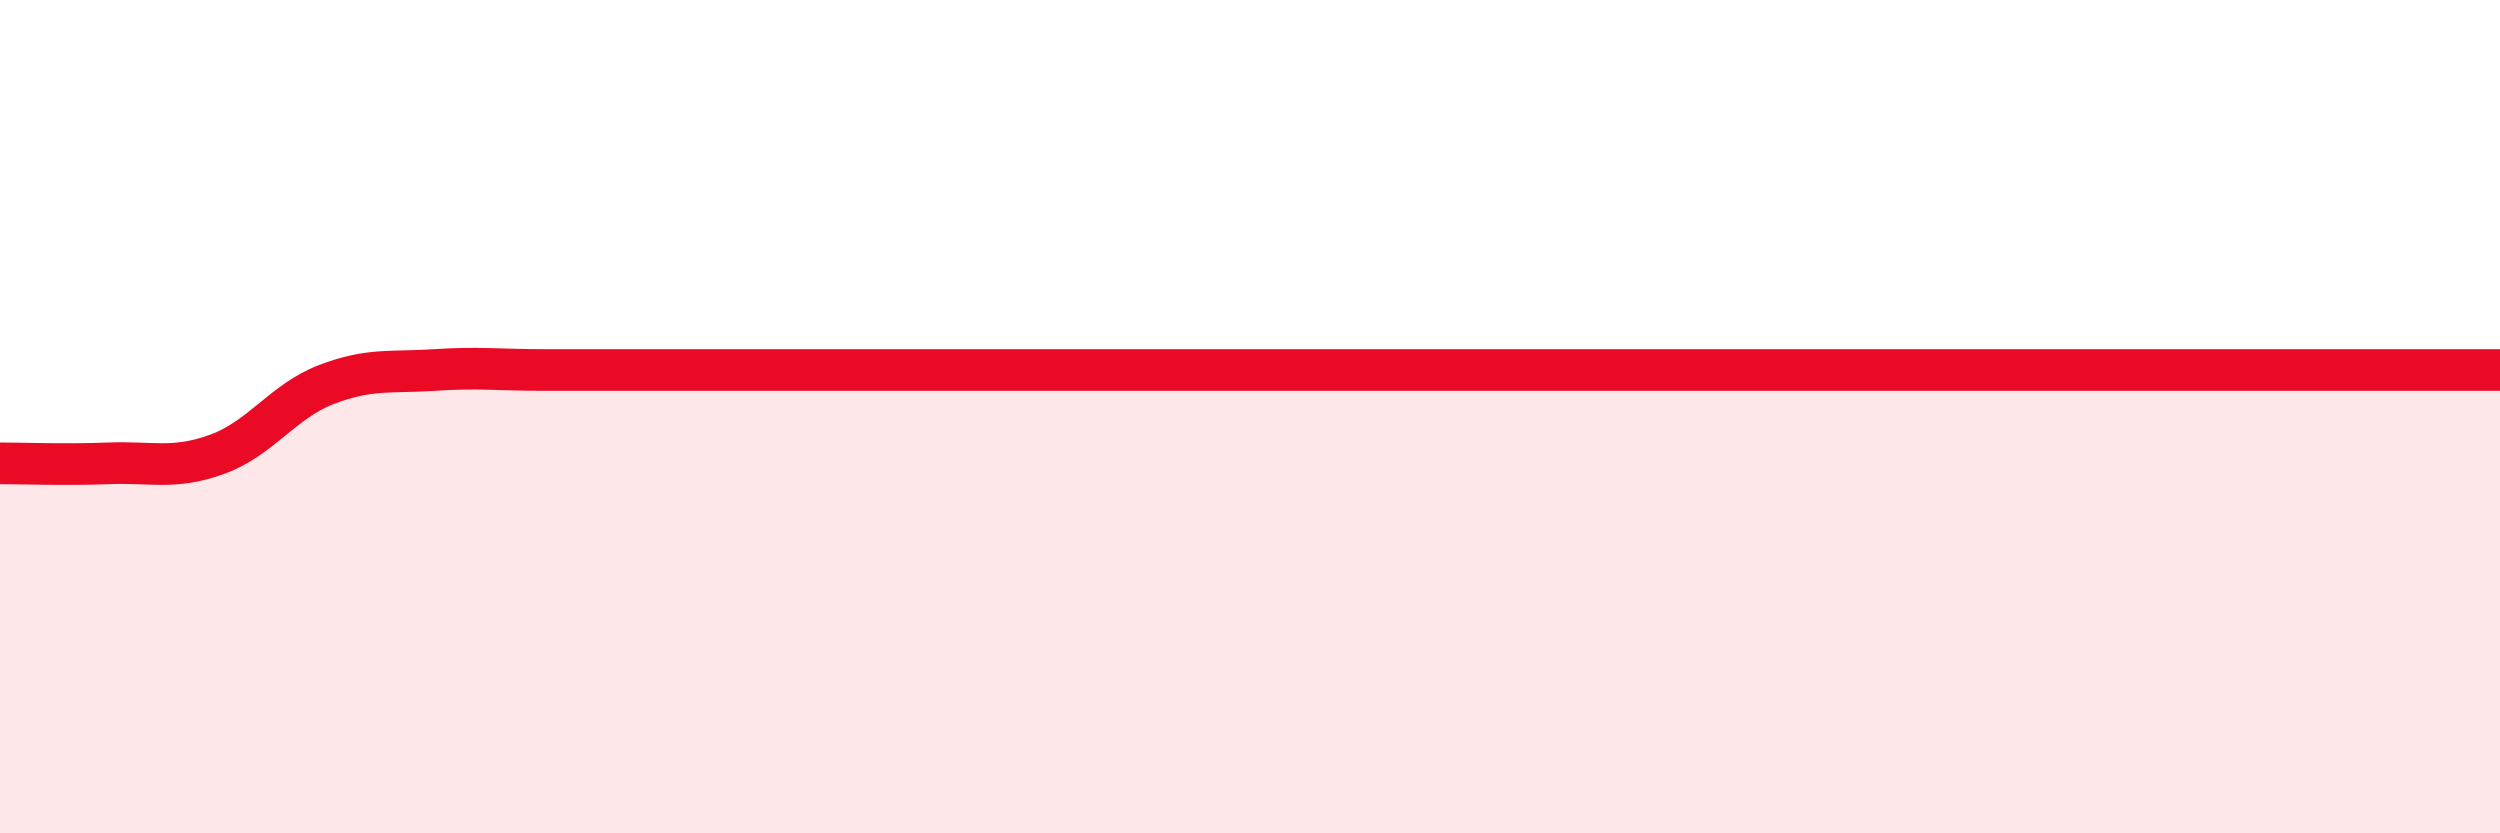
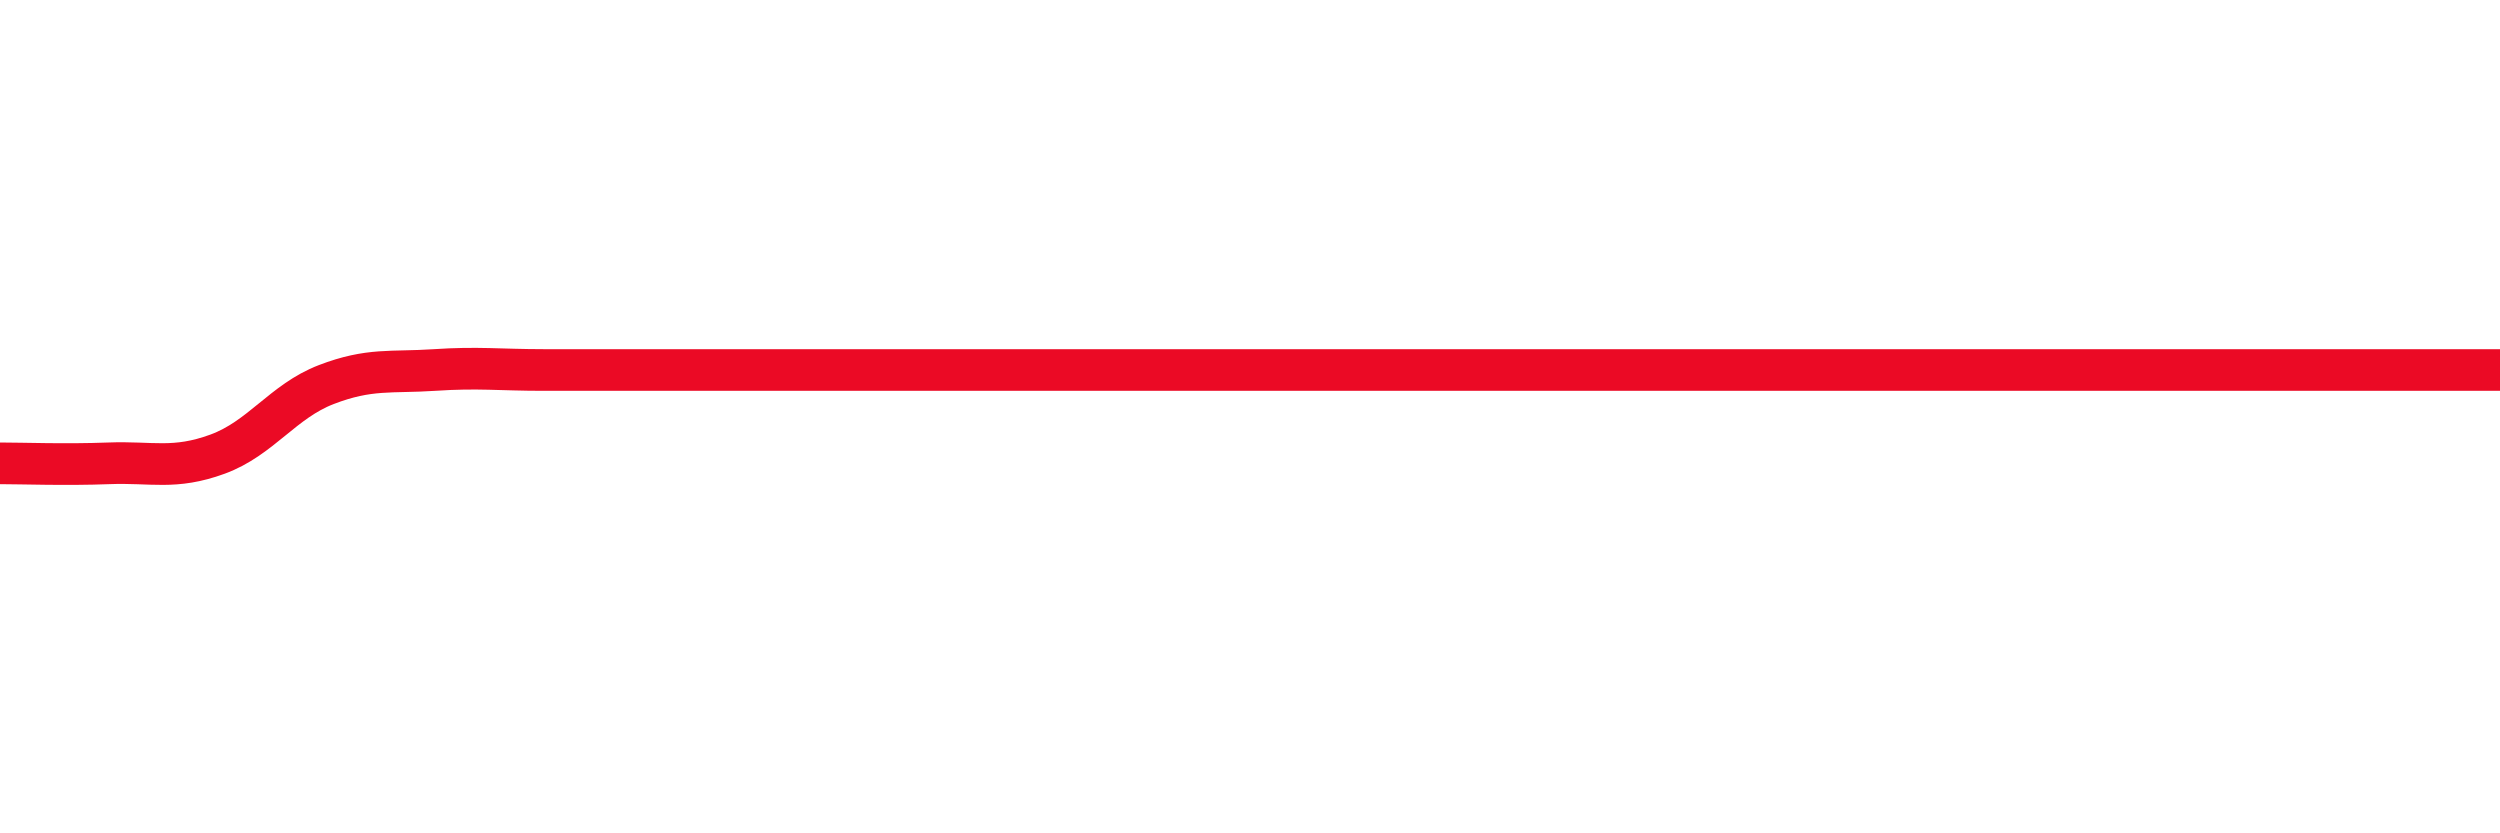
<svg xmlns="http://www.w3.org/2000/svg" width="60" height="20" viewBox="0 0 60 20">
-   <path d="M 0,11.12 C 0.52,11.12 1.57,11.16 2.61,11.12 C 3.65,11.08 4.18,11.28 5.22,10.9 C 6.26,10.52 6.79,9.63 7.83,9.23 C 8.87,8.83 9.39,8.95 10.43,8.88 C 11.47,8.81 12,8.88 13.04,8.88 C 14.08,8.88 14.61,8.88 15.65,8.88 C 16.69,8.88 17.22,8.88 18.26,8.88 C 19.3,8.88 19.83,8.88 20.87,8.88 C 21.91,8.88 22.44,8.88 23.48,8.88 C 24.52,8.88 25.05,8.88 26.09,8.88 C 27.13,8.88 27.66,8.88 28.7,8.88 C 29.74,8.88 30.26,8.88 31.3,8.88 C 32.34,8.88 32.87,8.88 33.91,8.88 C 34.95,8.88 35.48,8.88 36.52,8.88 C 37.56,8.88 38.09,8.88 39.13,8.88 C 40.17,8.88 40.7,8.88 41.74,8.88 C 42.78,8.88 43.31,8.88 44.35,8.88 C 45.39,8.88 45.92,8.88 46.96,8.88 C 48,8.88 48.53,8.88 49.57,8.88 C 50.61,8.88 51.13,8.88 52.17,8.88 C 53.21,8.88 53.74,8.88 54.78,8.88 C 55.82,8.88 56.35,8.88 57.39,8.88 C 58.43,8.88 59.48,8.88 60,8.88L60 20L0 20Z" fill="#EB0A25" opacity="0.1" stroke-linecap="round" stroke-linejoin="round" />
  <path d="M 0,11.12 C 0.52,11.12 1.57,11.16 2.61,11.12 C 3.65,11.08 4.18,11.28 5.22,10.9 C 6.26,10.52 6.79,9.63 7.83,9.23 C 8.87,8.83 9.39,8.95 10.43,8.88 C 11.47,8.81 12,8.88 13.04,8.88 C 14.08,8.88 14.61,8.88 15.65,8.88 C 16.69,8.88 17.22,8.88 18.26,8.88 C 19.3,8.88 19.83,8.88 20.87,8.88 C 21.91,8.88 22.44,8.88 23.48,8.88 C 24.52,8.88 25.05,8.88 26.09,8.88 C 27.13,8.88 27.66,8.88 28.7,8.88 C 29.74,8.88 30.26,8.88 31.3,8.88 C 32.34,8.88 32.87,8.88 33.91,8.88 C 34.95,8.88 35.48,8.88 36.52,8.88 C 37.56,8.88 38.09,8.88 39.13,8.88 C 40.17,8.88 40.7,8.88 41.74,8.88 C 42.78,8.88 43.31,8.88 44.35,8.88 C 45.39,8.88 45.92,8.88 46.96,8.88 C 48,8.88 48.53,8.88 49.57,8.88 C 50.61,8.88 51.13,8.88 52.17,8.88 C 53.21,8.88 53.74,8.88 54.78,8.88 C 55.82,8.88 56.35,8.88 57.39,8.88 C 58.43,8.88 59.48,8.88 60,8.88" stroke="#EB0A25" stroke-width="1" fill="none" stroke-linecap="round" stroke-linejoin="round" />
</svg>